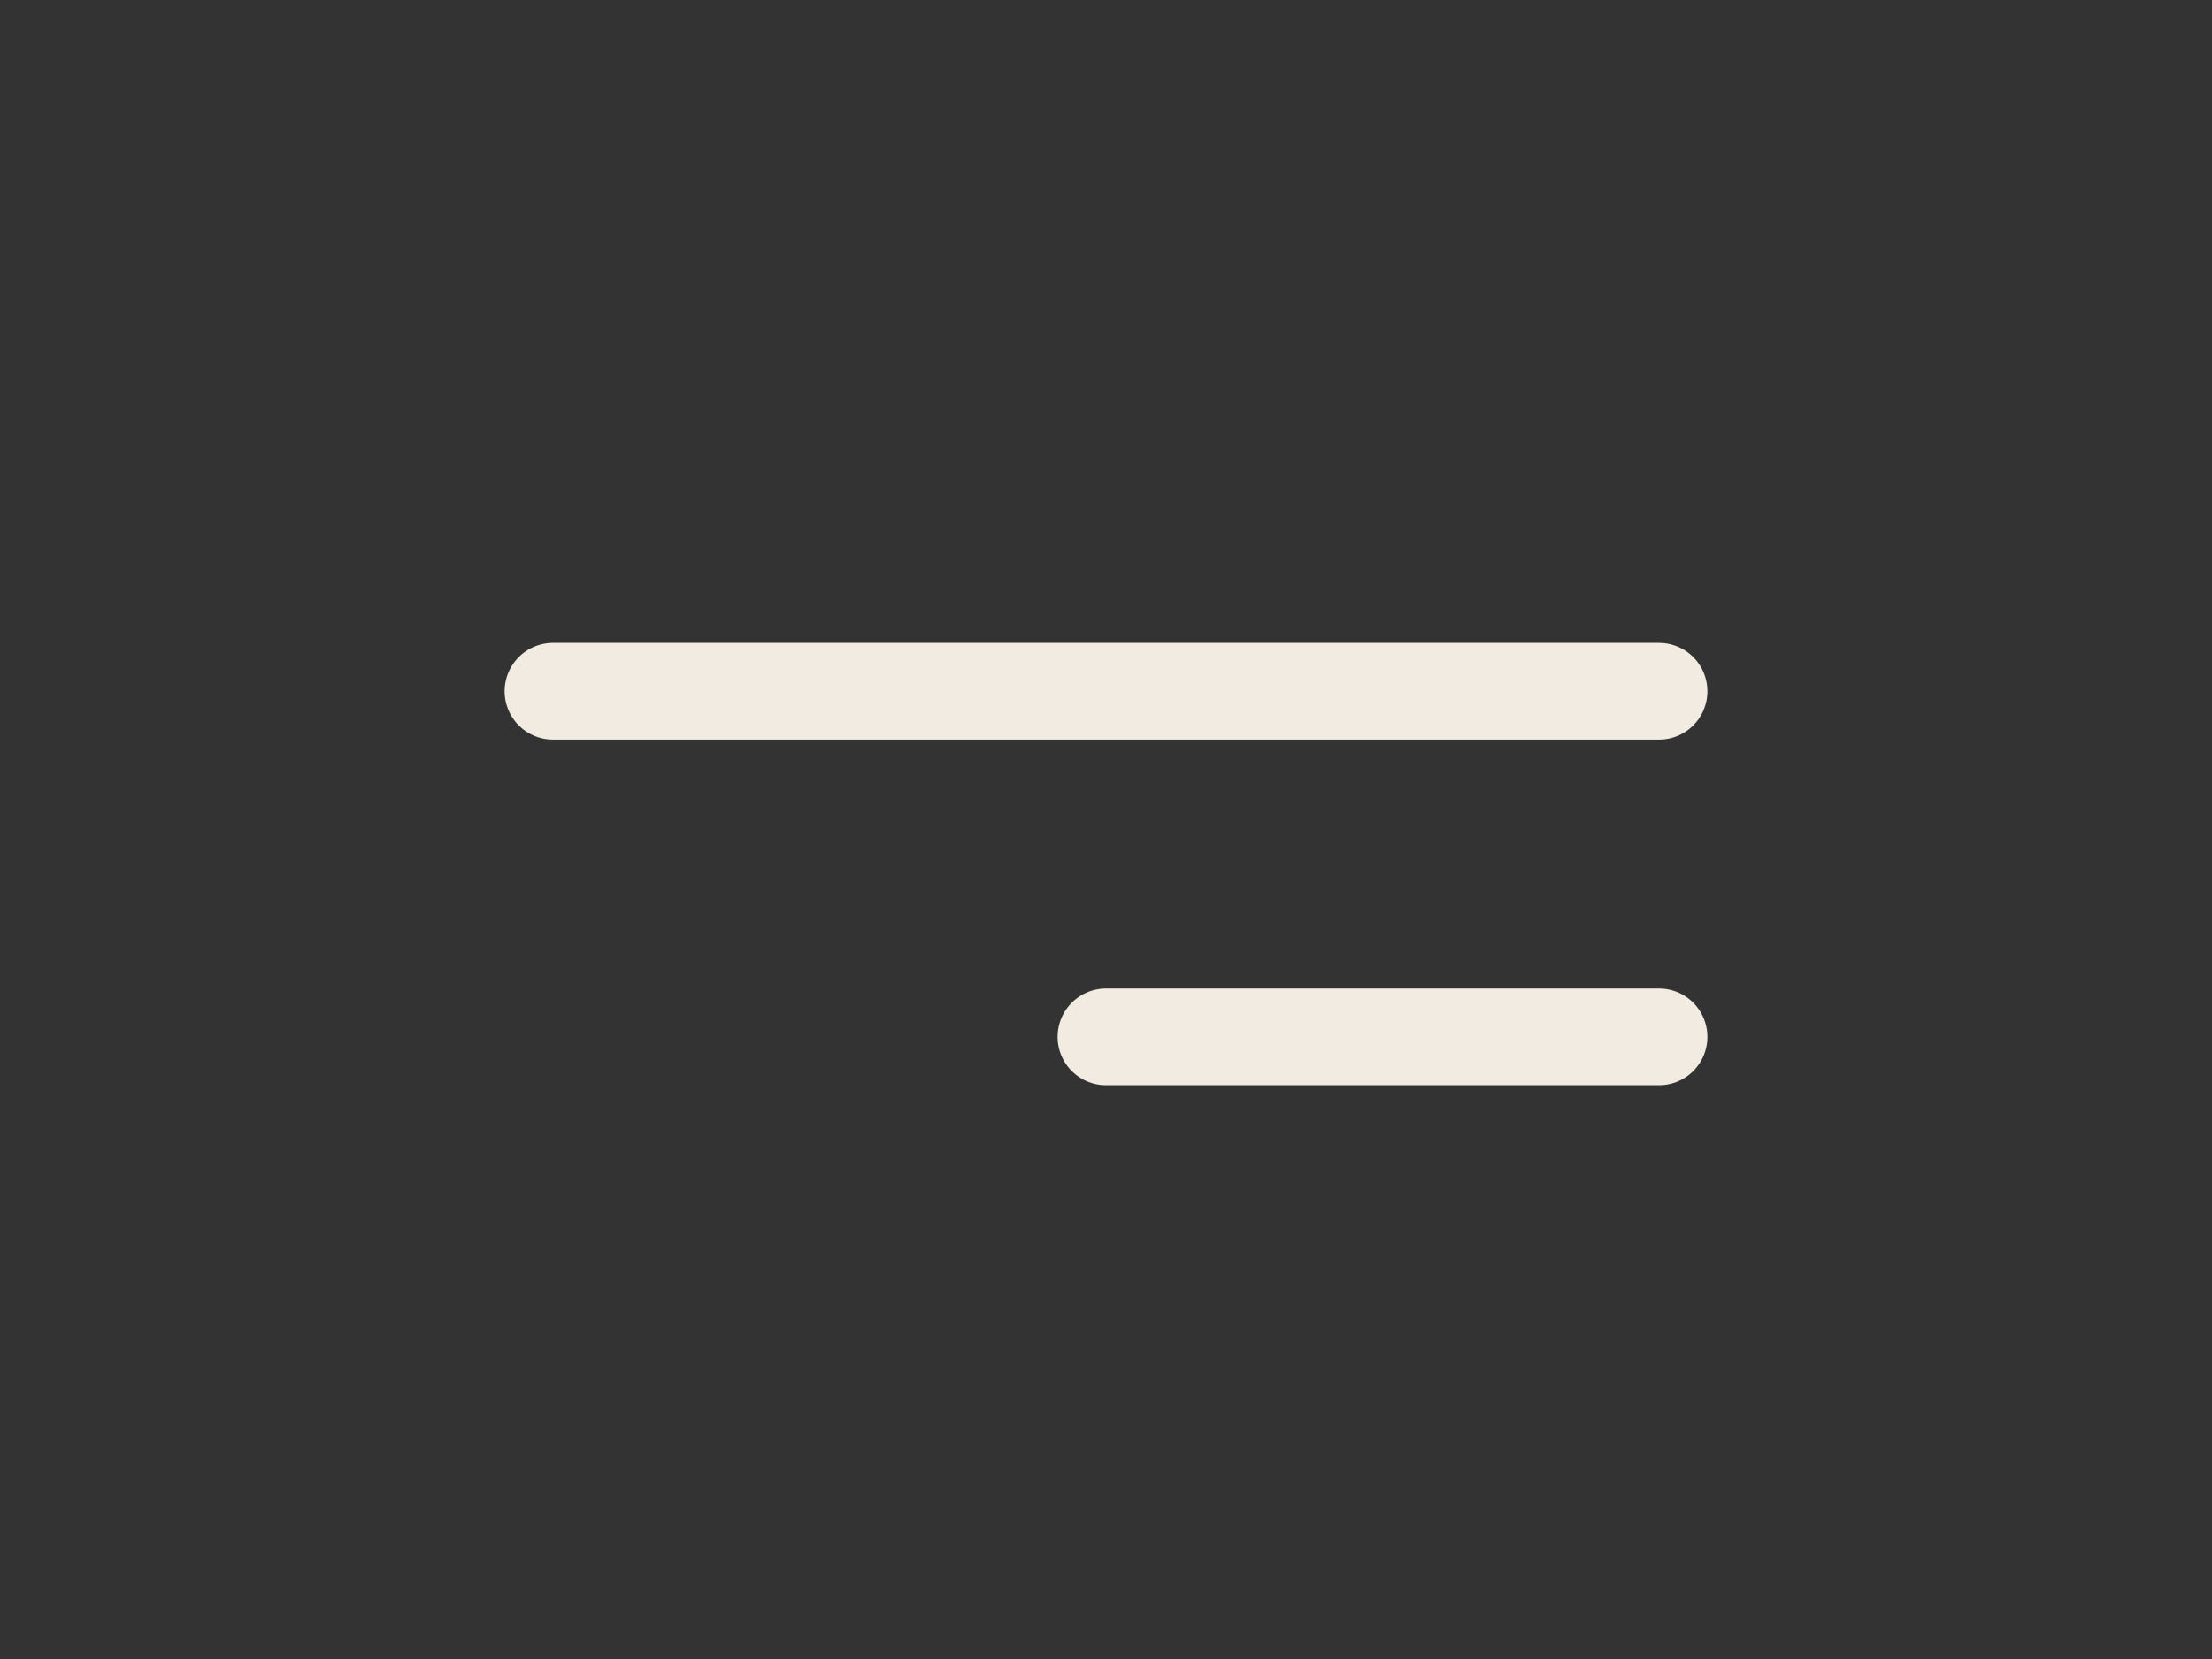
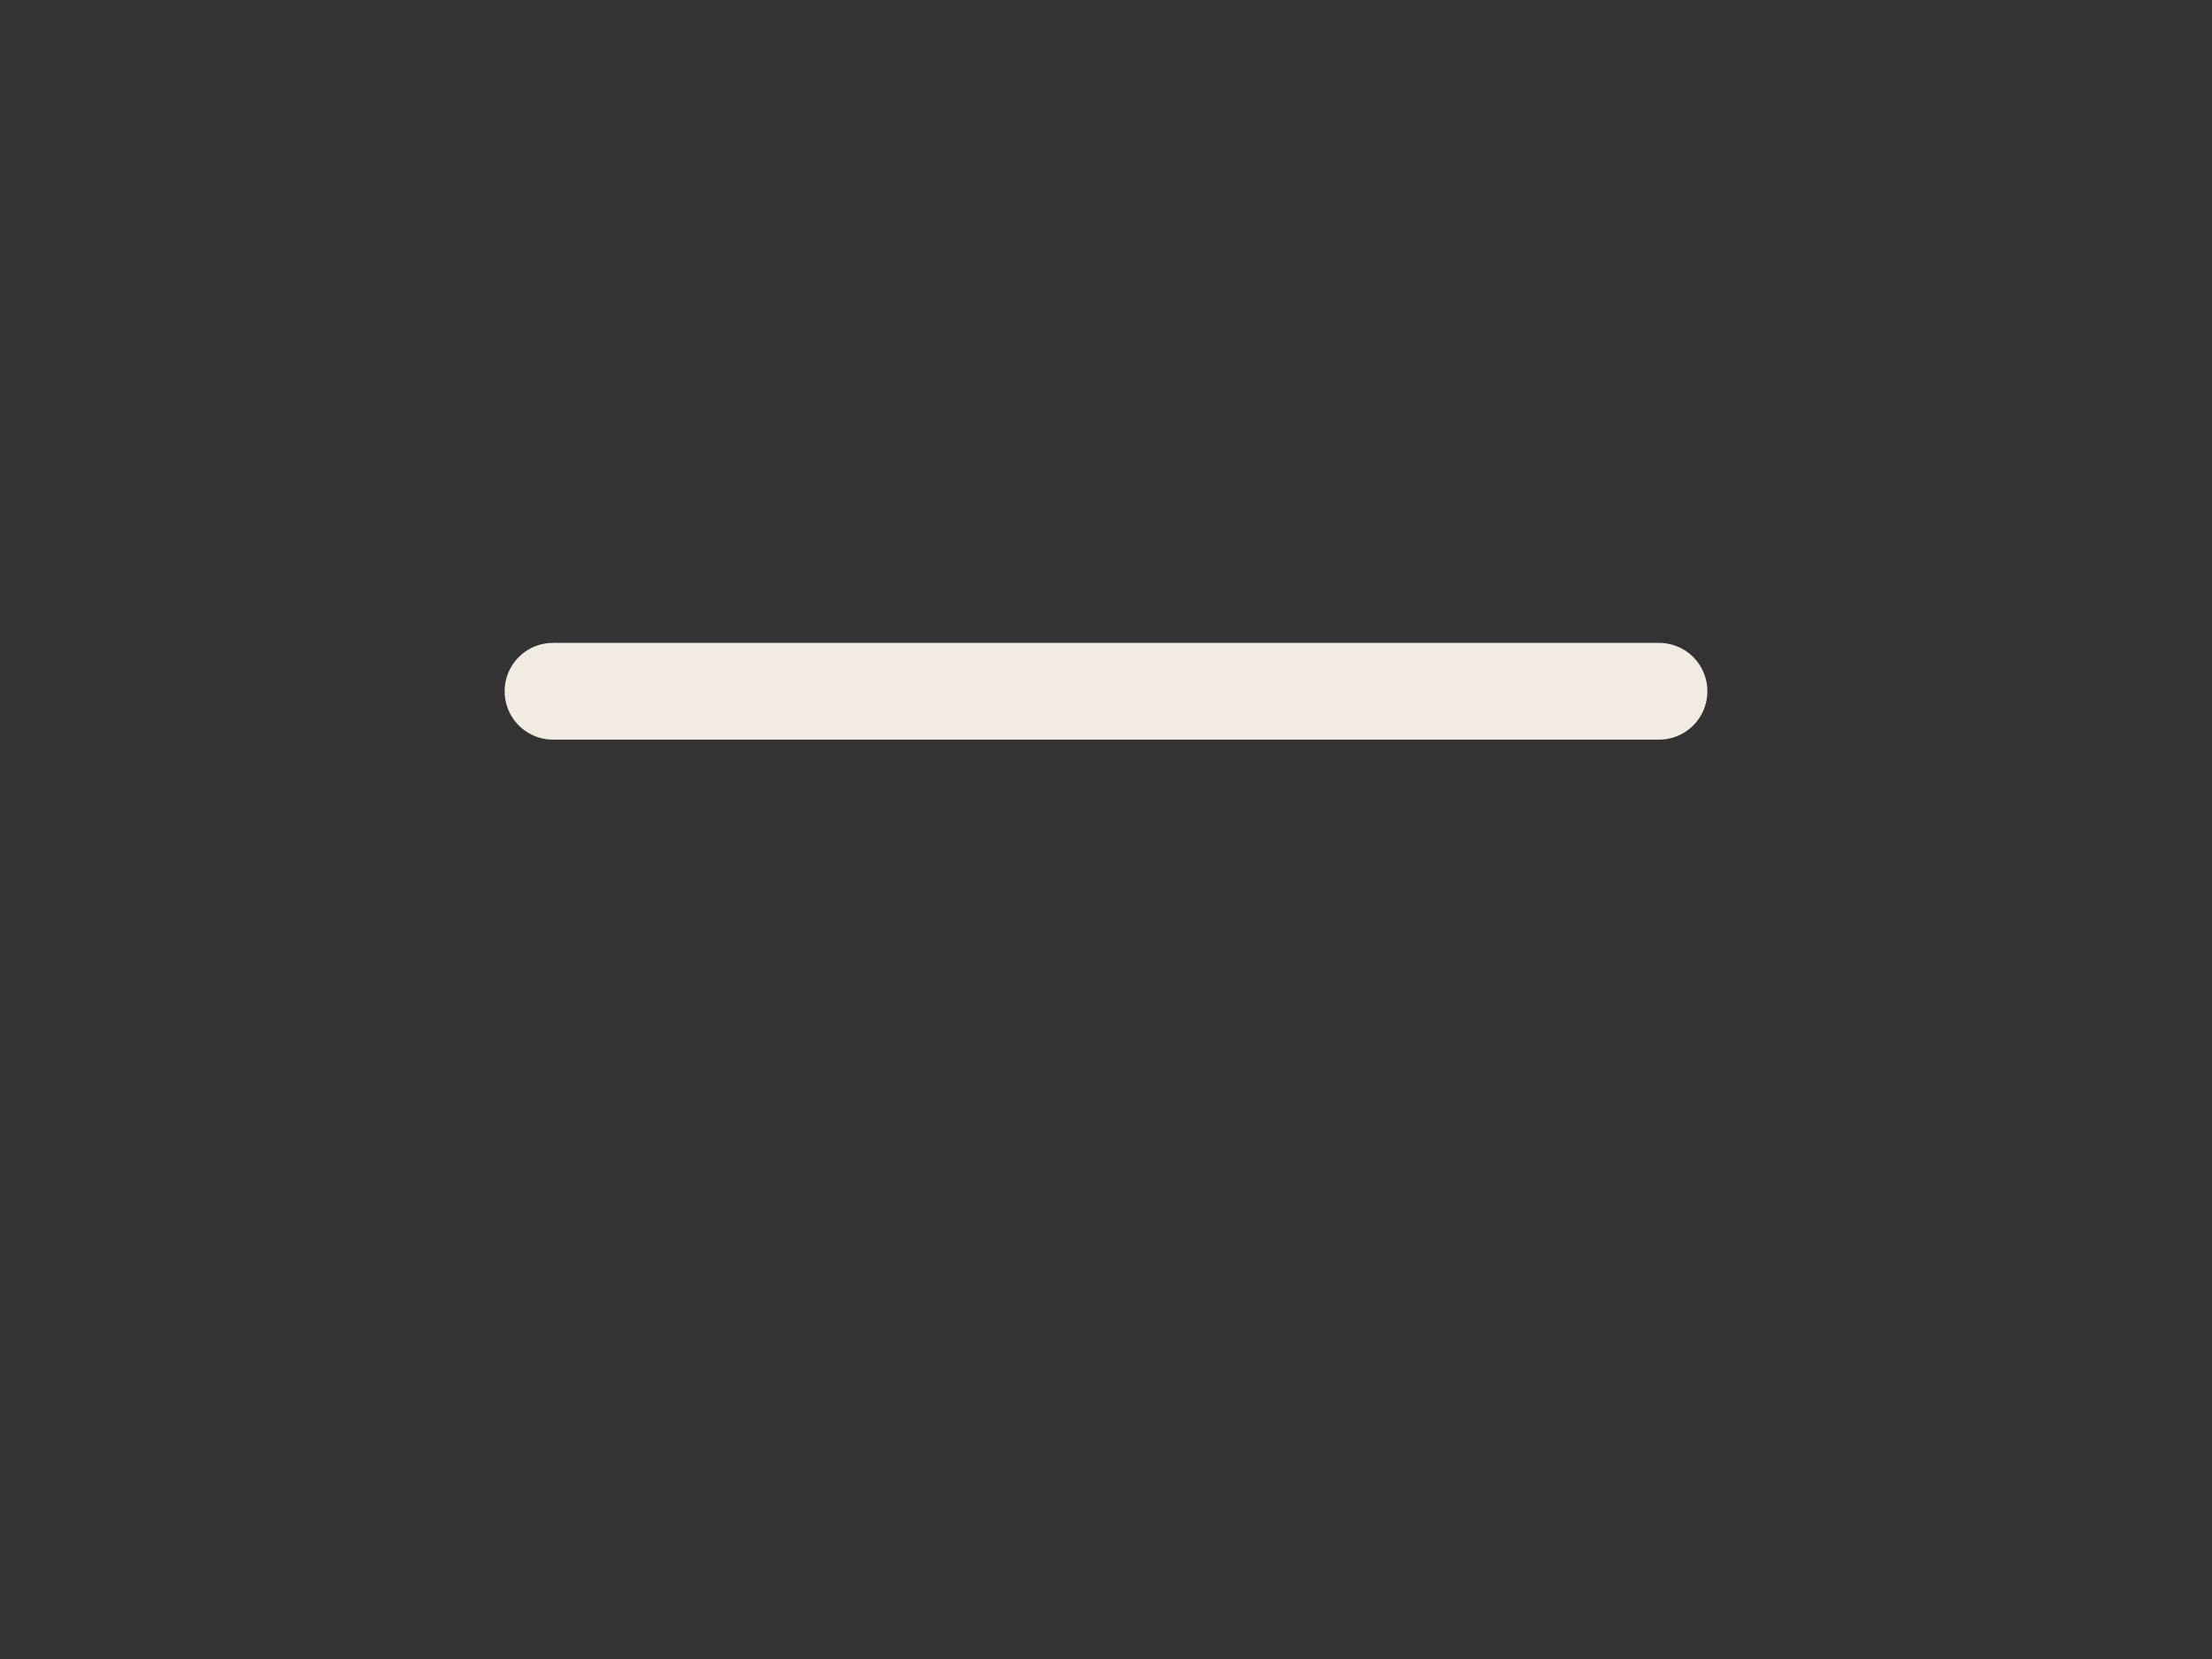
<svg xmlns="http://www.w3.org/2000/svg" width="32" height="24" viewBox="0 0 32 24" fill="none">
  <rect x="0" y="0" width="32" height="24" fill="#333333" stroke="none" />
  <path d="M24 10L8 10" stroke="#F1EBE2" stroke-width="1.4" stroke-linecap="round" />
-   <path d="M24 15H16" stroke="#F1EBE2" stroke-width="1.4" stroke-linecap="round" />
</svg>